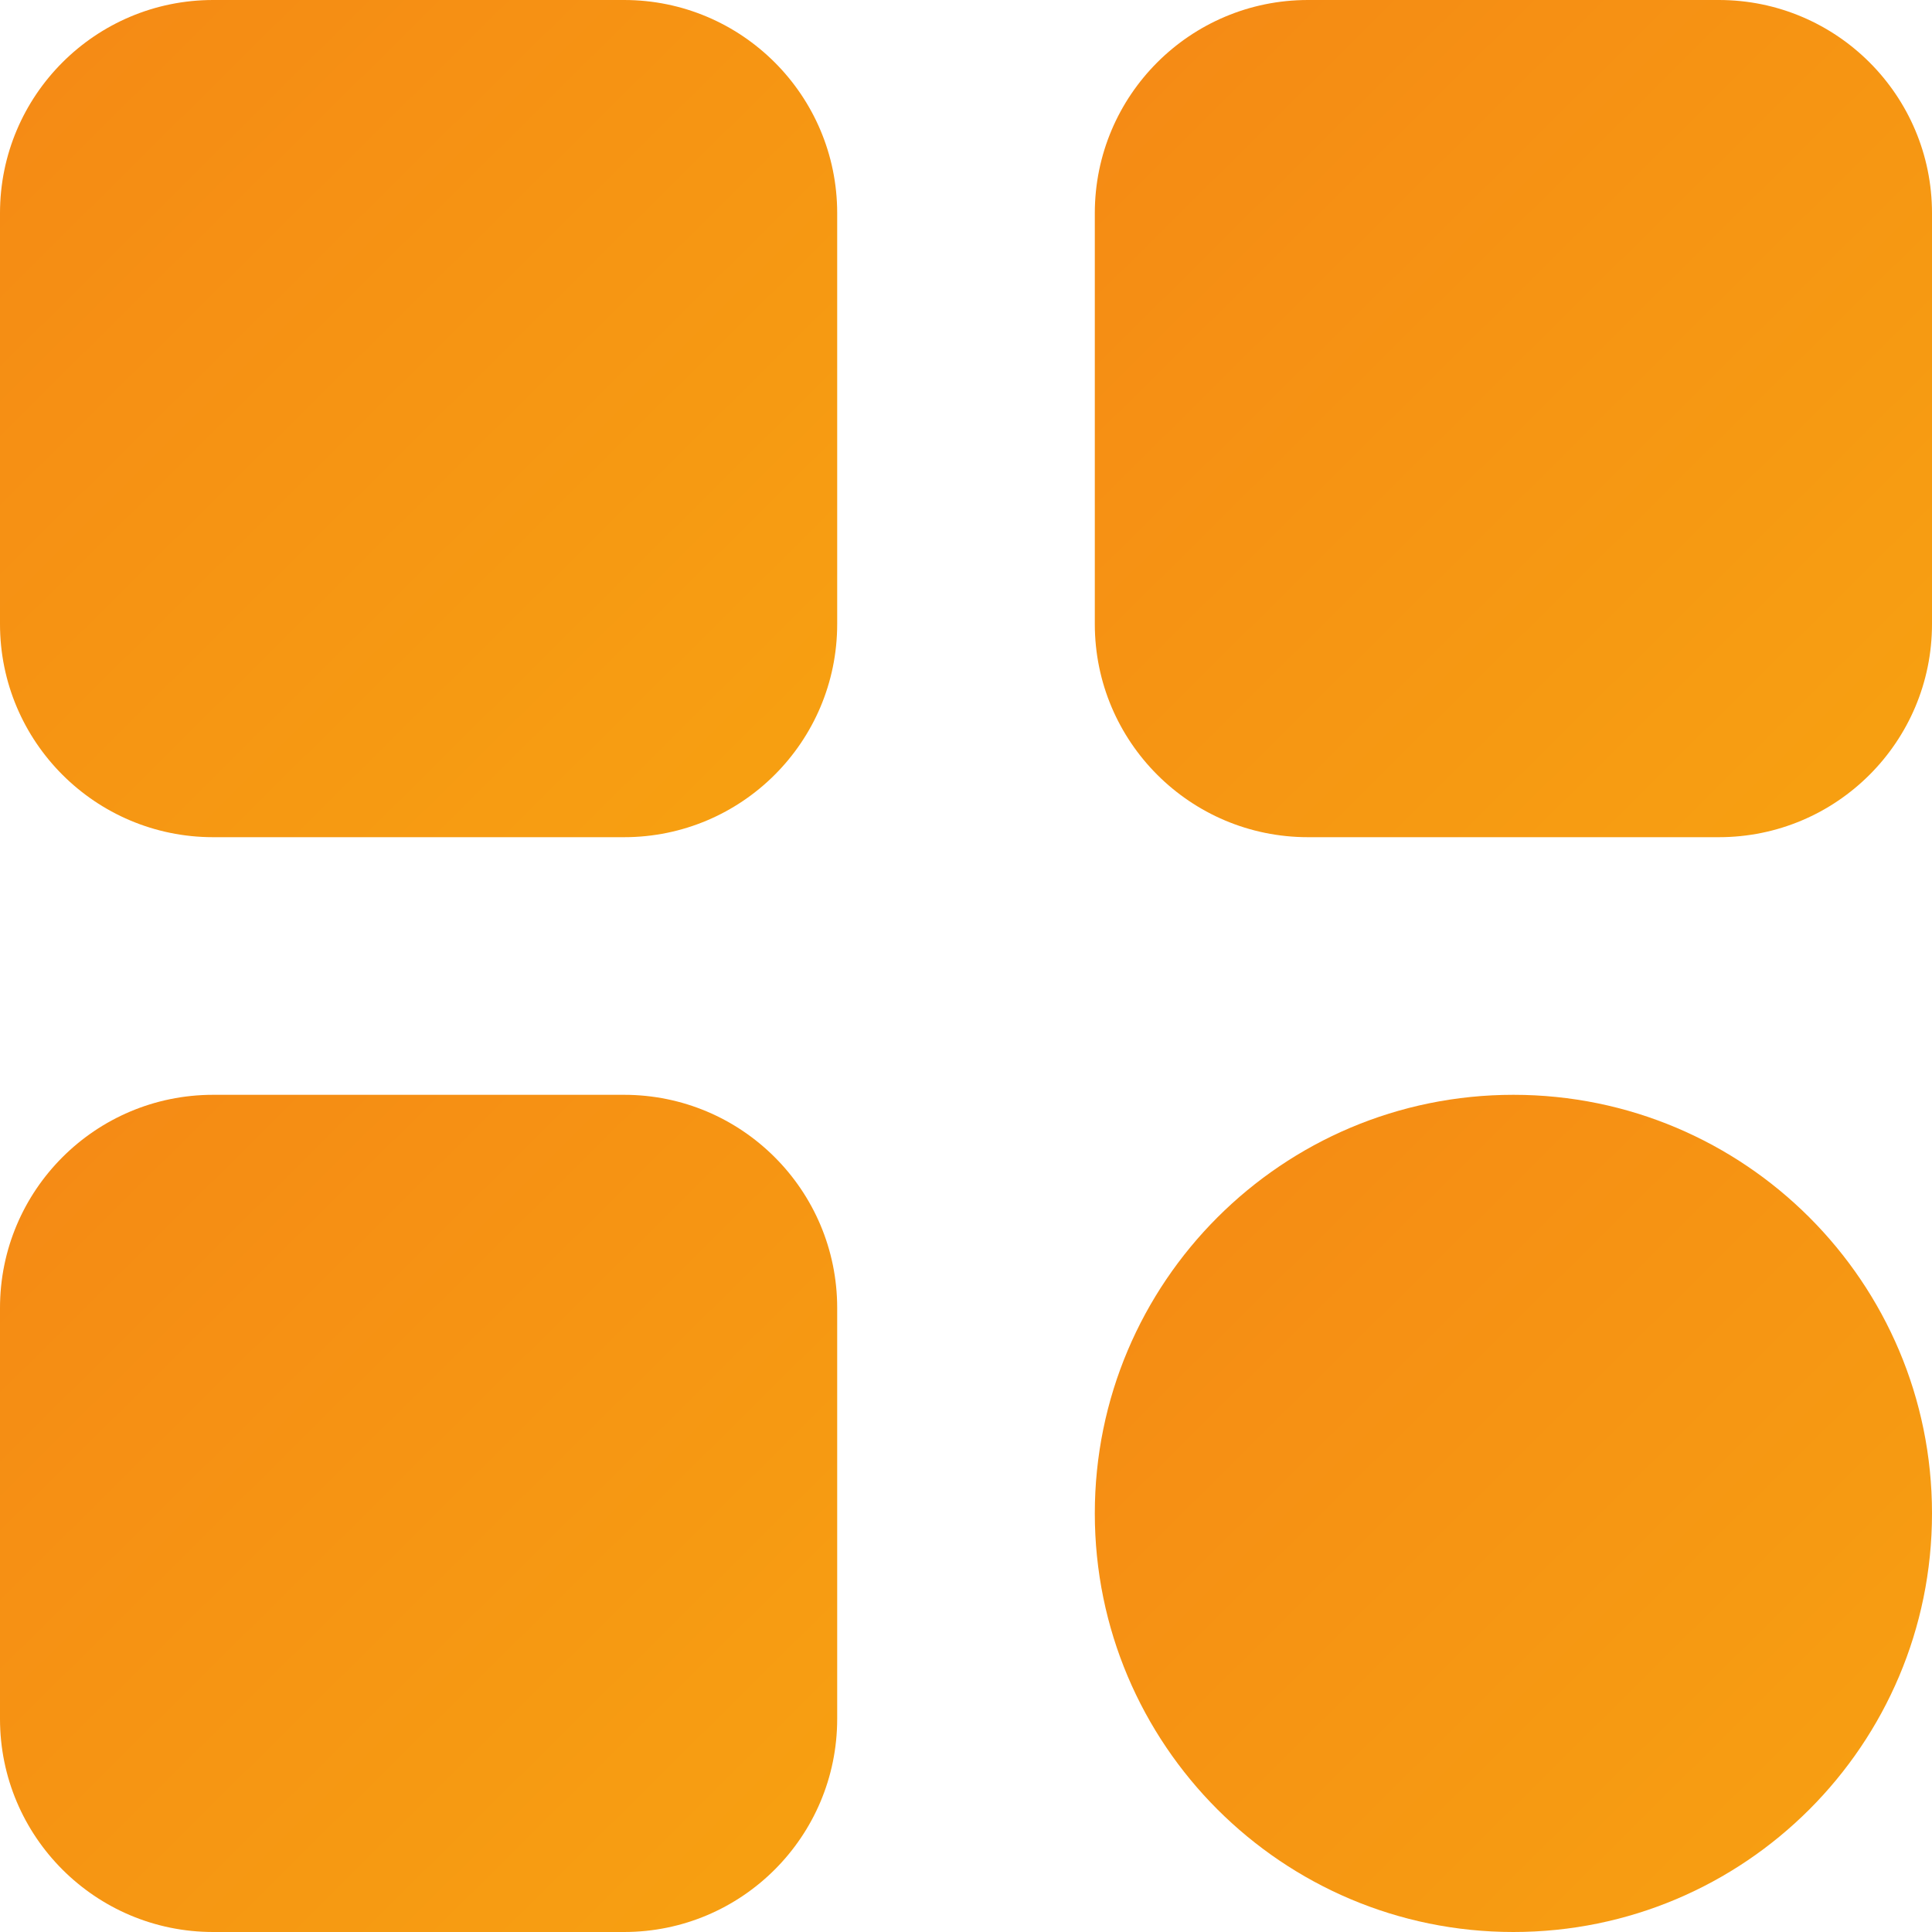
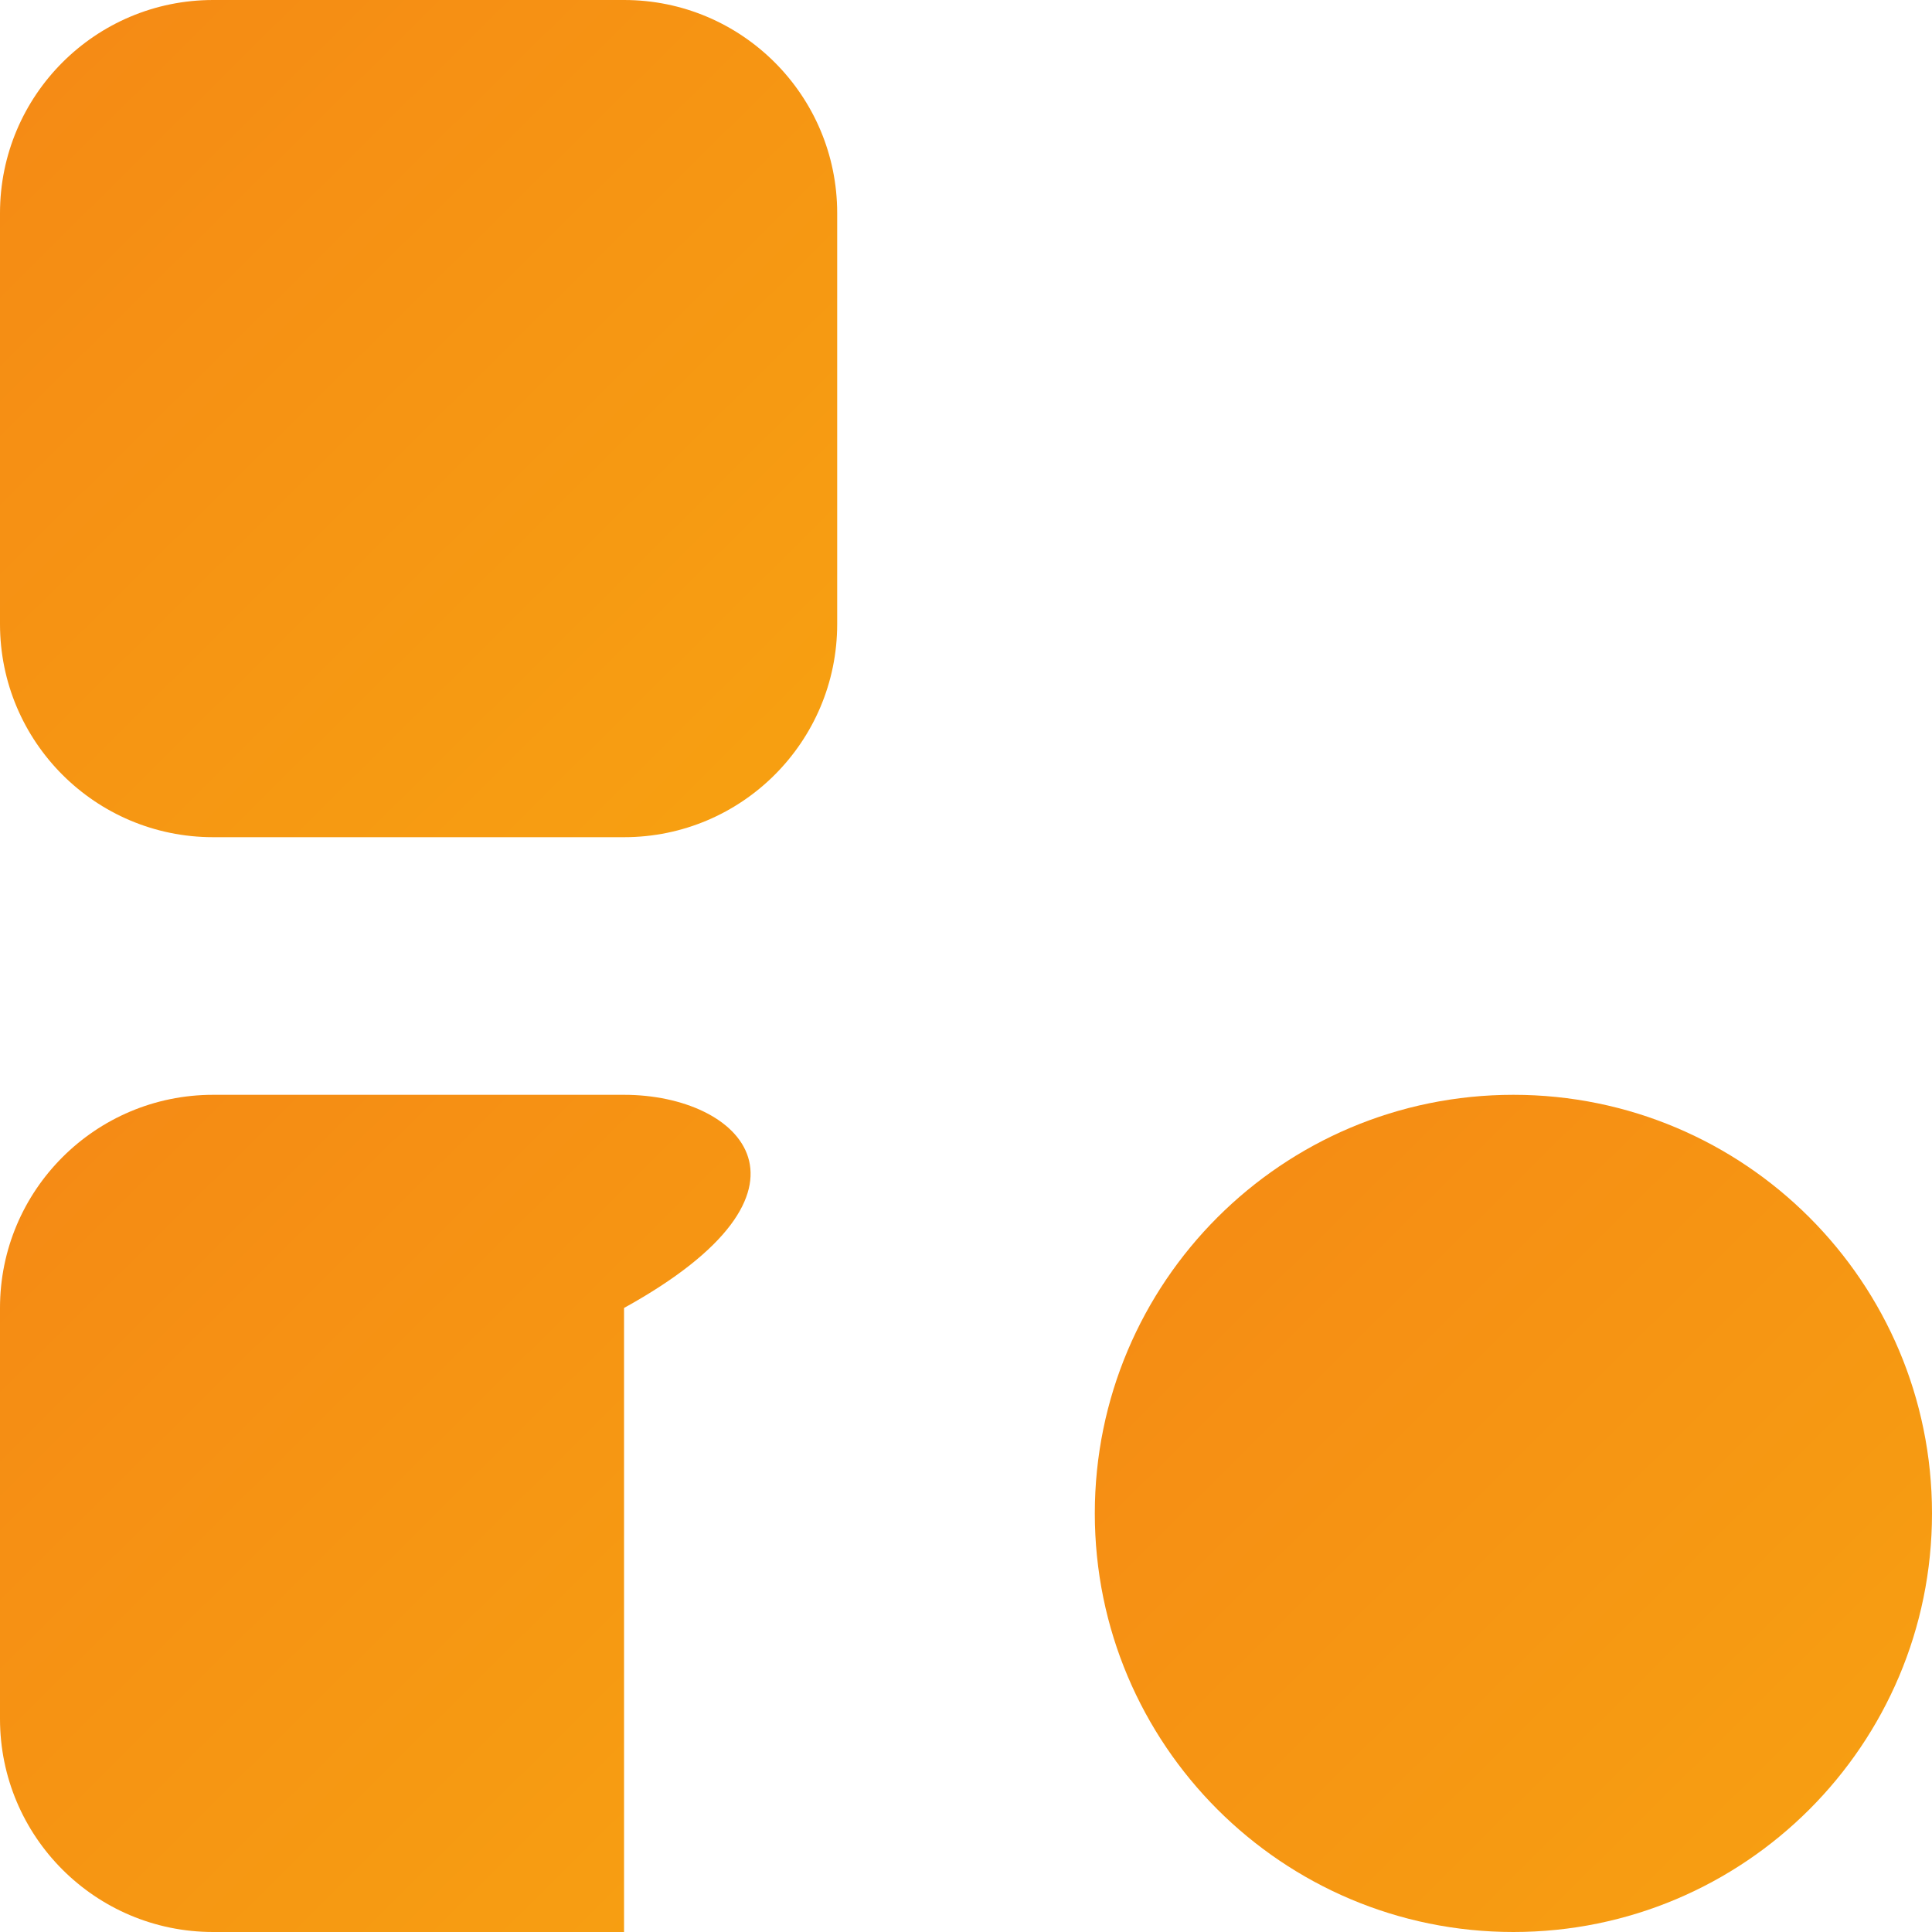
<svg xmlns="http://www.w3.org/2000/svg" width="64" height="64" viewBox="0 0 64 64" fill="none">
  <path d="M20.672 0H7.061C3.161 0 0 3.161 0 7.061V20.672C0 24.572 3.161 27.733 7.061 27.733H20.672C24.572 27.733 27.733 24.572 27.733 20.672V7.061C27.733 3.161 24.572 0 20.672 0Z" fill="url(#paint0_linear_34_4)" />
-   <path d="M56.939 0H43.328C39.428 0 36.267 3.161 36.267 7.061V20.672C36.267 24.572 39.428 27.733 43.328 27.733H56.939C60.839 27.733 64 24.572 64 20.672V7.061C64 3.161 60.839 0 56.939 0Z" fill="url(#paint1_linear_34_4)" />
-   <path d="M20.672 36.267H7.061C3.161 36.267 0 39.428 0 43.328V56.939C0 60.839 3.161 64 7.061 64H20.672C24.572 64 27.733 60.839 27.733 56.939V43.328C27.733 39.428 24.572 36.267 20.672 36.267Z" fill="url(#paint2_linear_34_4)" />
+   <path d="M20.672 36.267H7.061C3.161 36.267 0 39.428 0 43.328V56.939C0 60.839 3.161 64 7.061 64H20.672V43.328C27.733 39.428 24.572 36.267 20.672 36.267Z" fill="url(#paint2_linear_34_4)" />
  <path d="M50.133 64C57.792 64 64 57.792 64 50.133C64 42.475 57.792 36.267 50.133 36.267C42.475 36.267 36.267 42.475 36.267 50.133C36.267 57.792 42.475 64 50.133 64Z" fill="url(#paint3_linear_34_4)" />
  <defs>
    <linearGradient id="paint0_linear_34_4" x1="-0.231" y1="-0.231" x2="27.271" y2="27.502" gradientUnits="userSpaceOnUse">
      <stop stop-color="#F58915" />
      <stop offset="1" stop-color="#F7A111" />
    </linearGradient>
    <linearGradient id="paint1_linear_34_4" x1="36.036" y1="-0.231" x2="63.538" y2="27.502" gradientUnits="userSpaceOnUse">
      <stop stop-color="#F58915" />
      <stop offset="1" stop-color="#F7A111" />
    </linearGradient>
    <linearGradient id="paint2_linear_34_4" x1="-0.231" y1="36.036" x2="27.271" y2="63.769" gradientUnits="userSpaceOnUse">
      <stop stop-color="#F58915" />
      <stop offset="1" stop-color="#F7A111" />
    </linearGradient>
    <linearGradient id="paint3_linear_34_4" x1="36.036" y1="36.036" x2="63.538" y2="63.769" gradientUnits="userSpaceOnUse">
      <stop stop-color="#F58915" />
      <stop offset="1" stop-color="#F7A111" />
    </linearGradient>
  </defs>
</svg>